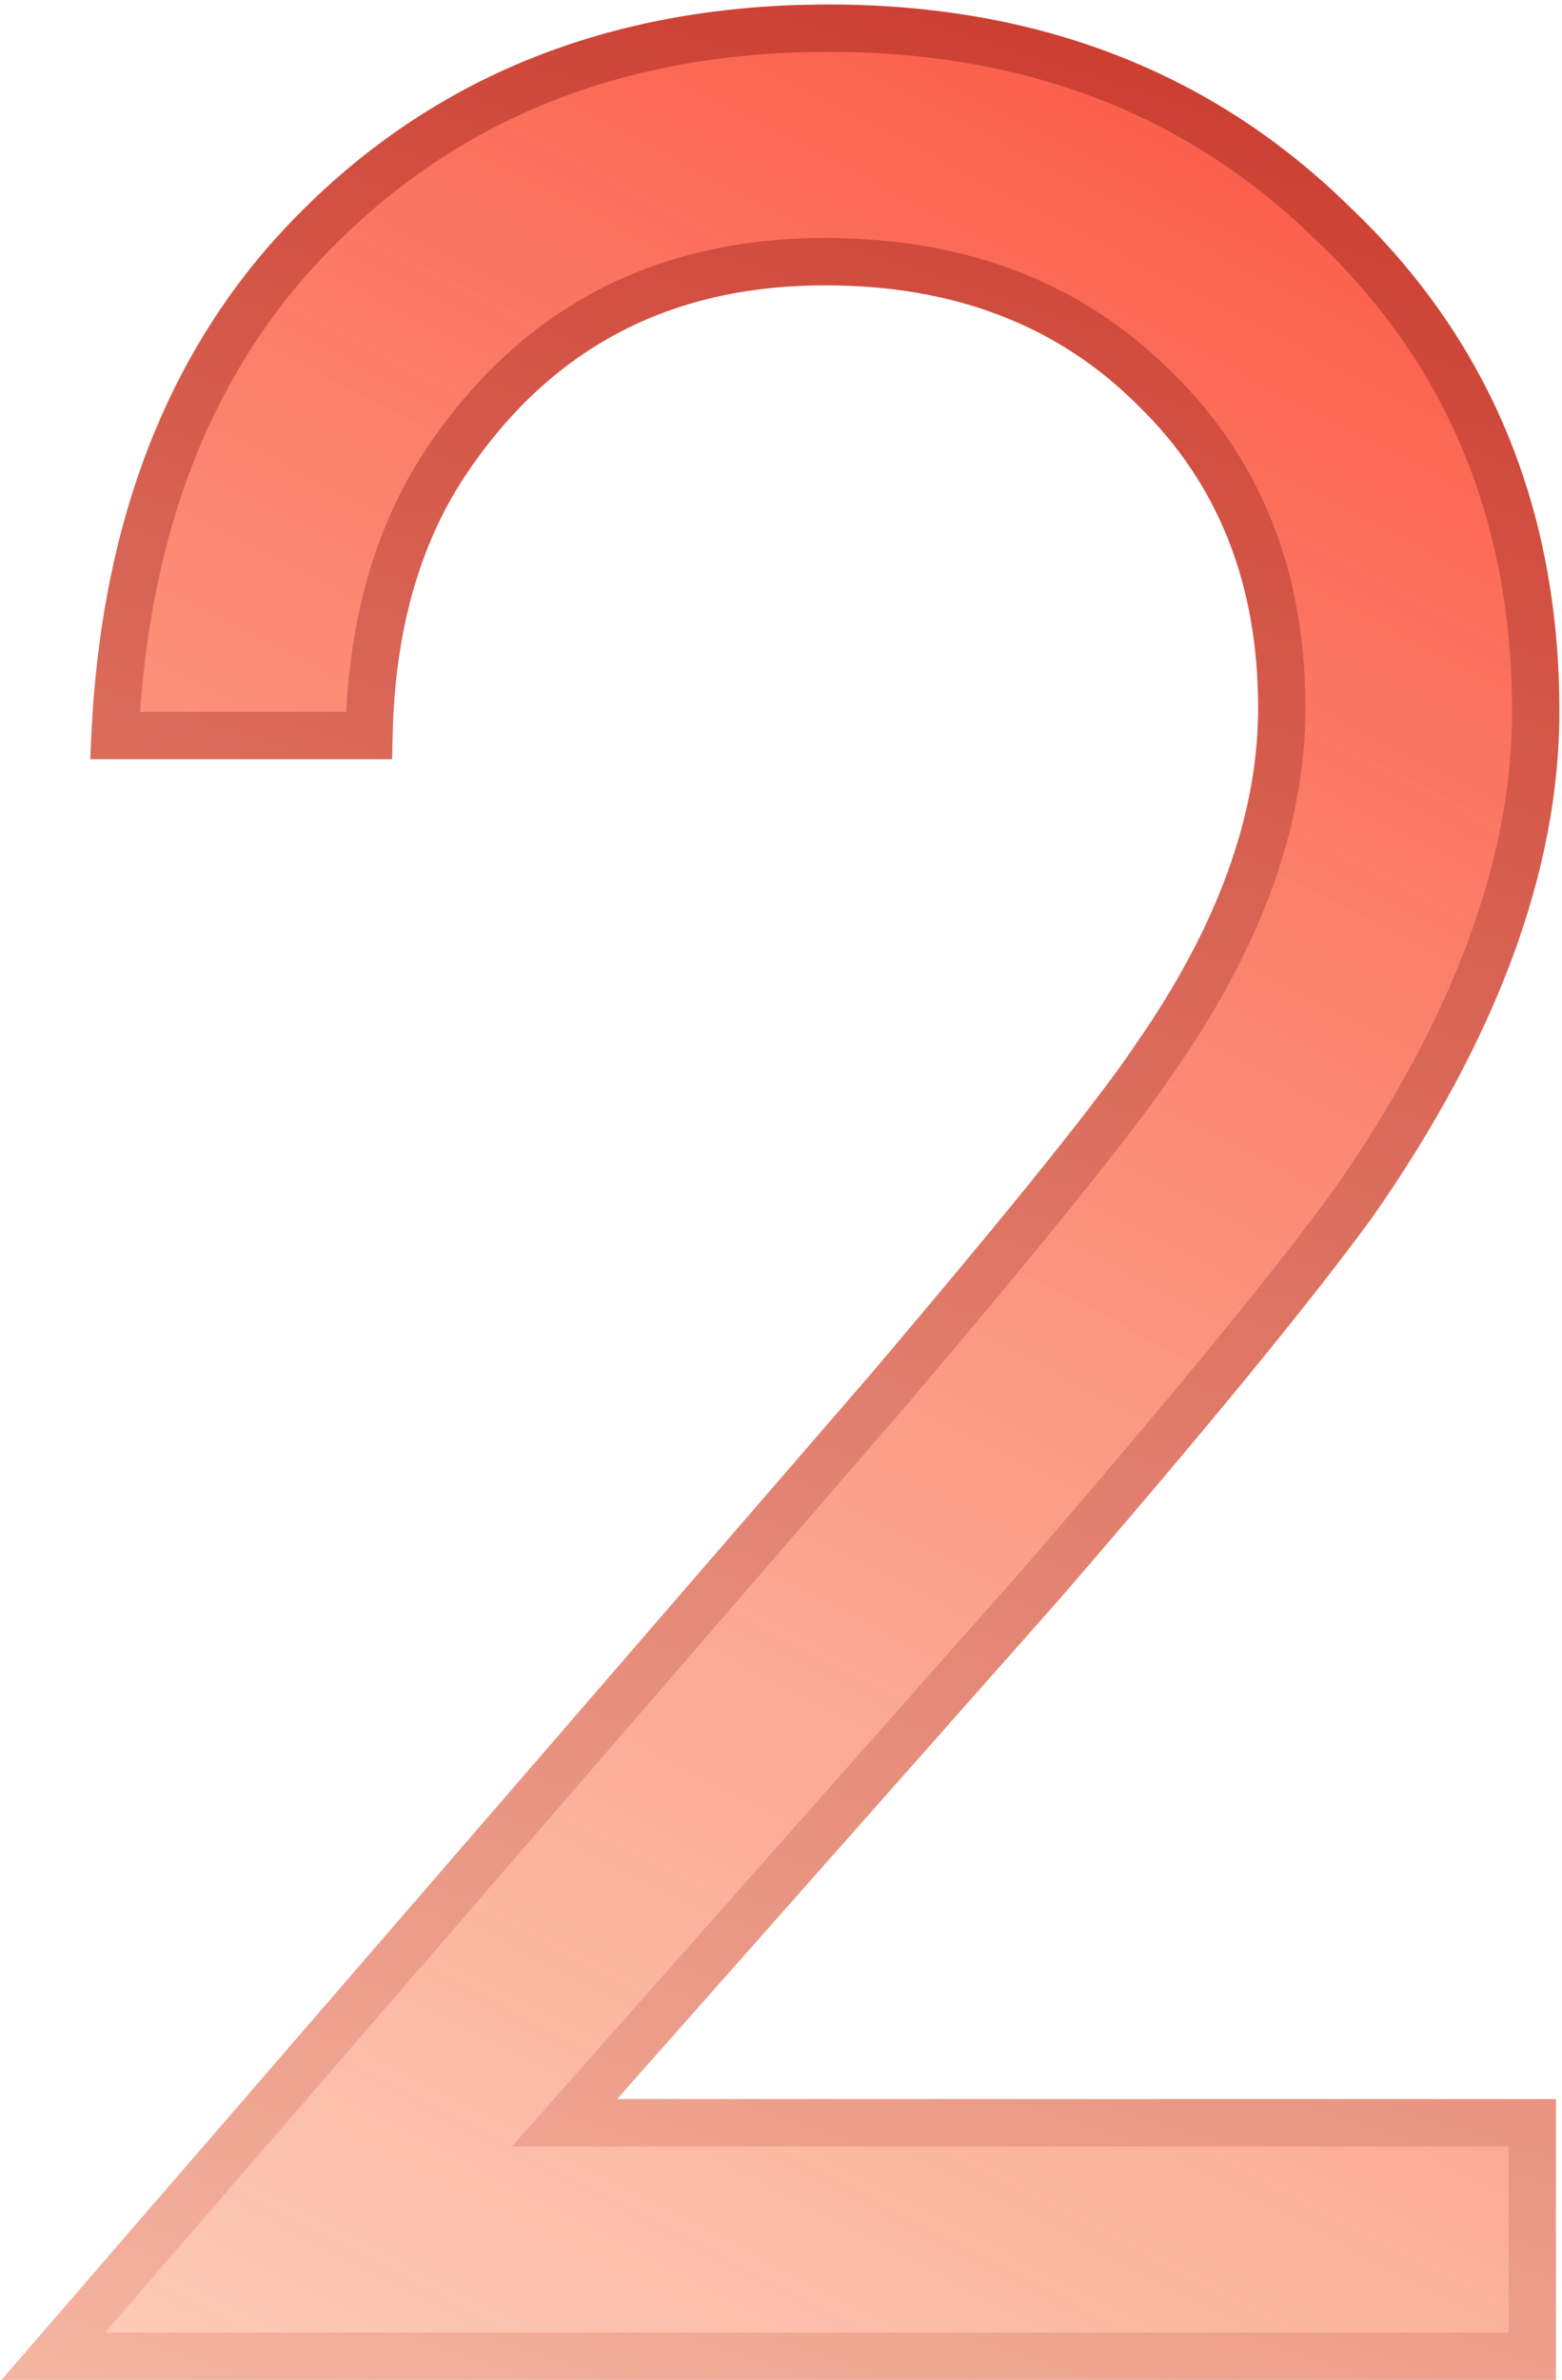
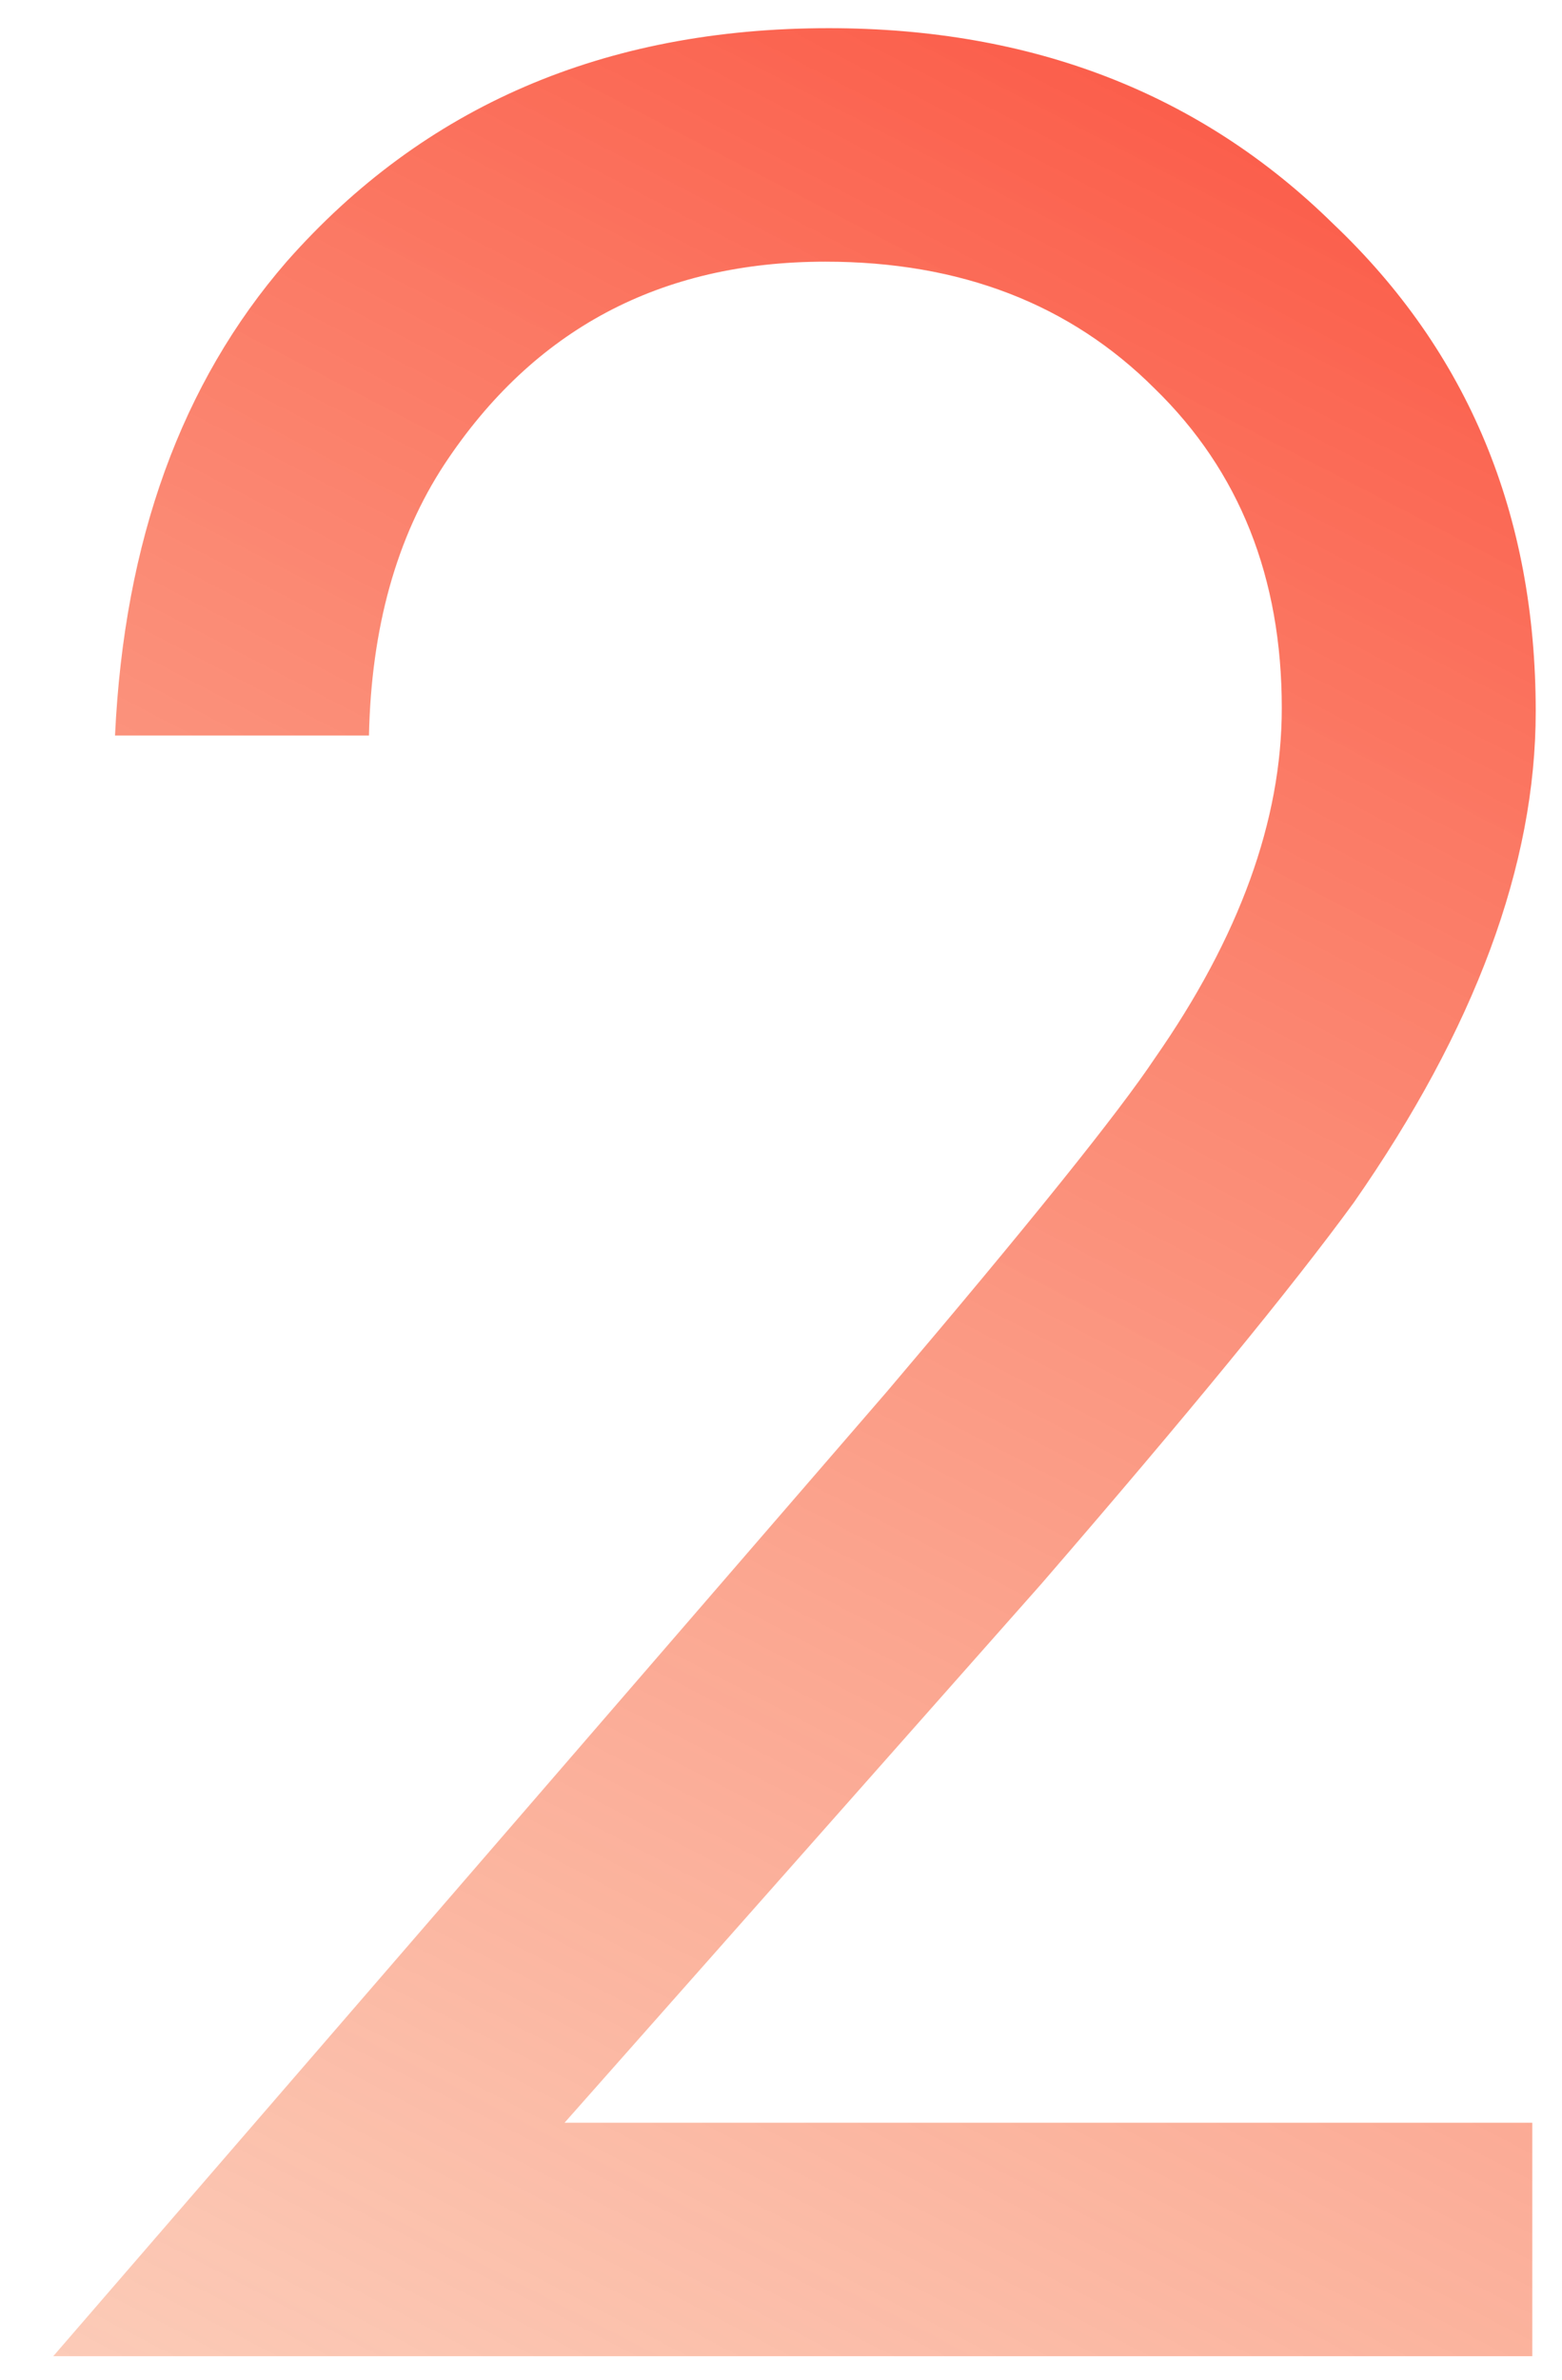
<svg xmlns="http://www.w3.org/2000/svg" width="132" height="201" viewBox="0 0 132 201" fill="none">
  <path d="M129.49 199H4.5L74.97 117.51C86.957 103.397 94.497 94.02 97.59 89.38C104.743 79.133 108.32 69.273 108.32 59.8C108.32 48.78 104.743 39.79 97.59 32.83C90.437 25.677 81.157 22.1 69.75 22.1C55.83 22.1 45.1 27.803 37.56 39.21C33.5 45.397 31.373 53.033 31.18 62.12H9.72C10.493 45.687 15.327 32.347 24.22 22.1C35.82 8.953 51.093 2.38 70.04 2.38C87.247 2.38 101.457 7.89 112.67 18.91C124.077 29.737 129.78 43.463 129.78 60.09C129.78 73.043 124.657 86.867 114.41 101.56C109.19 108.713 100.393 119.443 88.02 133.75L47.71 179.28H129.49V199Z" fill="url(#paint0_linear)" />
-   <path d="M129.49 199V201H131.49V199H129.49ZM4.5 199L2.987 197.692L0.126 201H4.5V199ZM74.97 117.51L76.483 118.818L76.489 118.811L76.494 118.805L74.97 117.51ZM97.59 89.38L95.95 88.235L95.938 88.253L95.926 88.271L97.59 89.38ZM97.59 32.83L96.176 34.244L96.186 34.254L96.195 34.263L97.59 32.83ZM37.56 39.21L35.892 38.107L35.888 38.113L37.56 39.21ZM31.18 62.12V64.12H33.138L33.179 62.163L31.18 62.12ZM9.72 62.12L7.722 62.026L7.624 64.12H9.72V62.12ZM24.22 22.1L22.72 20.777L22.715 20.783L22.71 20.789L24.22 22.1ZM112.67 18.91L111.268 20.336L111.281 20.349L111.293 20.361L112.67 18.91ZM114.41 101.56L116.026 102.739L116.038 102.722L116.05 102.704L114.41 101.56ZM88.02 133.75L89.517 135.076L89.525 135.067L89.533 135.058L88.02 133.75ZM47.71 179.28L46.213 177.954L43.268 181.28H47.71V179.28ZM129.49 179.28H131.49V177.28H129.49V179.28ZM129.49 197H4.5V201H129.49V197ZM6.013 200.308L76.483 118.818L73.457 116.202L2.987 197.692L6.013 200.308ZM76.494 118.805C88.463 104.713 96.084 95.245 99.254 90.489L95.926 88.271C92.909 92.796 85.451 102.08 73.446 116.215L76.494 118.805ZM99.23 90.525C106.544 80.048 110.32 69.795 110.32 59.8H106.32C106.32 68.751 102.943 78.218 95.95 88.235L99.23 90.525ZM110.32 59.8C110.32 48.302 106.567 38.774 98.985 31.396L96.195 34.263C102.919 40.806 106.32 49.258 106.32 59.8H110.32ZM99.004 31.416C91.427 23.838 81.613 20.1 69.75 20.1V24.1C80.7 24.1 89.447 27.515 96.176 34.244L99.004 31.416ZM69.75 20.1C55.173 20.1 43.81 26.128 35.892 38.107L39.228 40.313C46.39 29.478 56.487 24.1 69.75 24.1V20.1ZM35.888 38.113C31.579 44.678 29.38 52.701 29.18 62.077L33.179 62.163C33.367 53.365 35.421 46.115 39.232 40.307L35.888 38.113ZM31.18 60.12H9.72V64.12H31.18V60.12ZM11.718 62.214C12.475 46.131 17.19 33.251 25.73 23.411L22.71 20.789C13.463 31.443 8.512 45.242 7.722 62.026L11.718 62.214ZM25.72 23.423C36.907 10.745 51.615 4.38 70.04 4.38V0.38C50.572 0.38 34.733 7.162 22.72 20.777L25.72 23.423ZM70.04 4.38C86.777 4.38 100.466 9.72 111.268 20.336L114.072 17.483C102.447 6.06 87.717 0.38 70.04 0.38V4.38ZM111.293 20.361C122.277 30.786 127.78 43.977 127.78 60.09H131.78C131.78 42.95 125.876 28.687 114.047 17.459L111.293 20.361ZM127.78 60.09C127.78 72.504 122.869 85.933 112.77 100.416L116.05 102.704C126.444 87.8 131.78 73.582 131.78 60.09H127.78ZM112.794 100.381C107.626 107.463 98.875 118.141 86.507 132.442L89.533 135.058C101.911 120.746 110.754 109.963 116.026 102.739L112.794 100.381ZM86.523 132.424L46.213 177.954L49.208 180.606L89.517 135.076L86.523 132.424ZM47.71 181.28H129.49V177.28H47.71V181.28ZM127.49 179.28V199H131.49V179.28H127.49Z" fill="url(#paint1_linear)" />
  <defs>
    <linearGradient id="paint0_linear" x1="155" y1="-74.5" x2="-10" y2="242.5" gradientUnits="userSpaceOnUse">
      <stop stop-color="#FC190D" />
      <stop offset="1" stop-color="#F68750" stop-opacity="0.3" />
    </linearGradient>
    <linearGradient id="paint1_linear" x1="131" y1="-86" x2="16.5" y2="265.5" gradientUnits="userSpaceOnUse">
      <stop stop-color="#B90A00" />
      <stop offset="1" stop-color="#FFD4BE" />
    </linearGradient>
  </defs>
</svg>